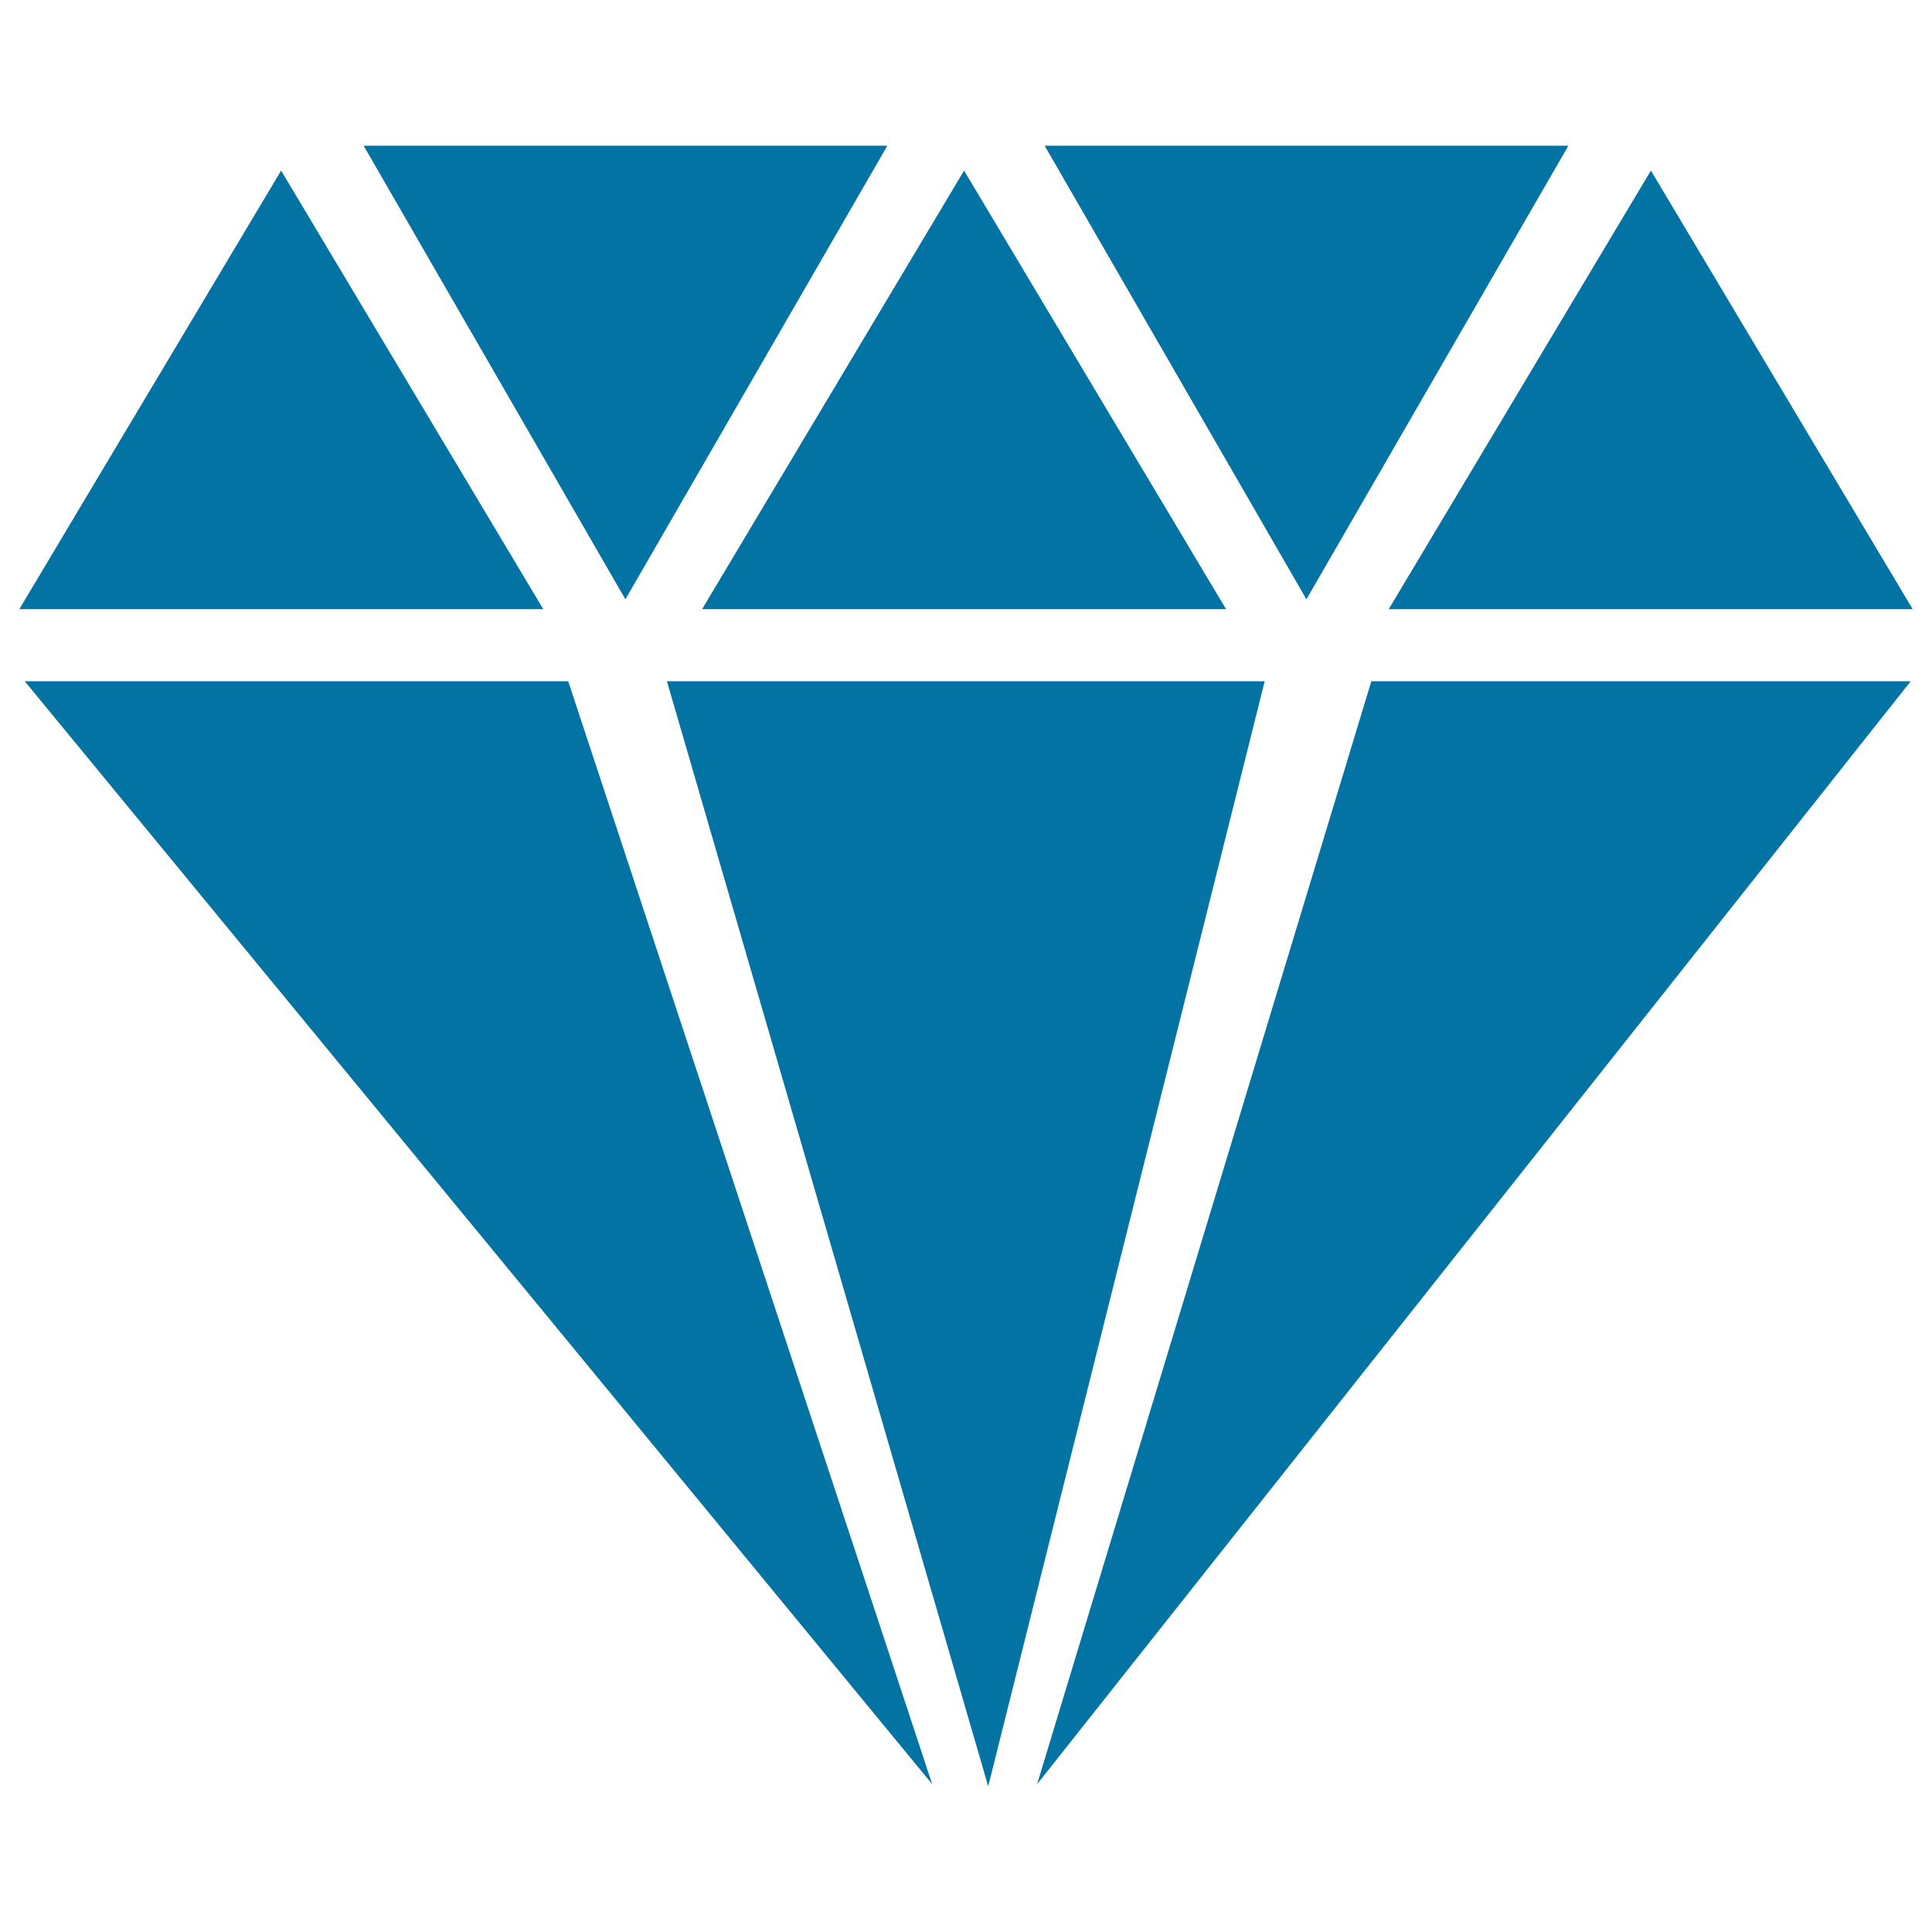
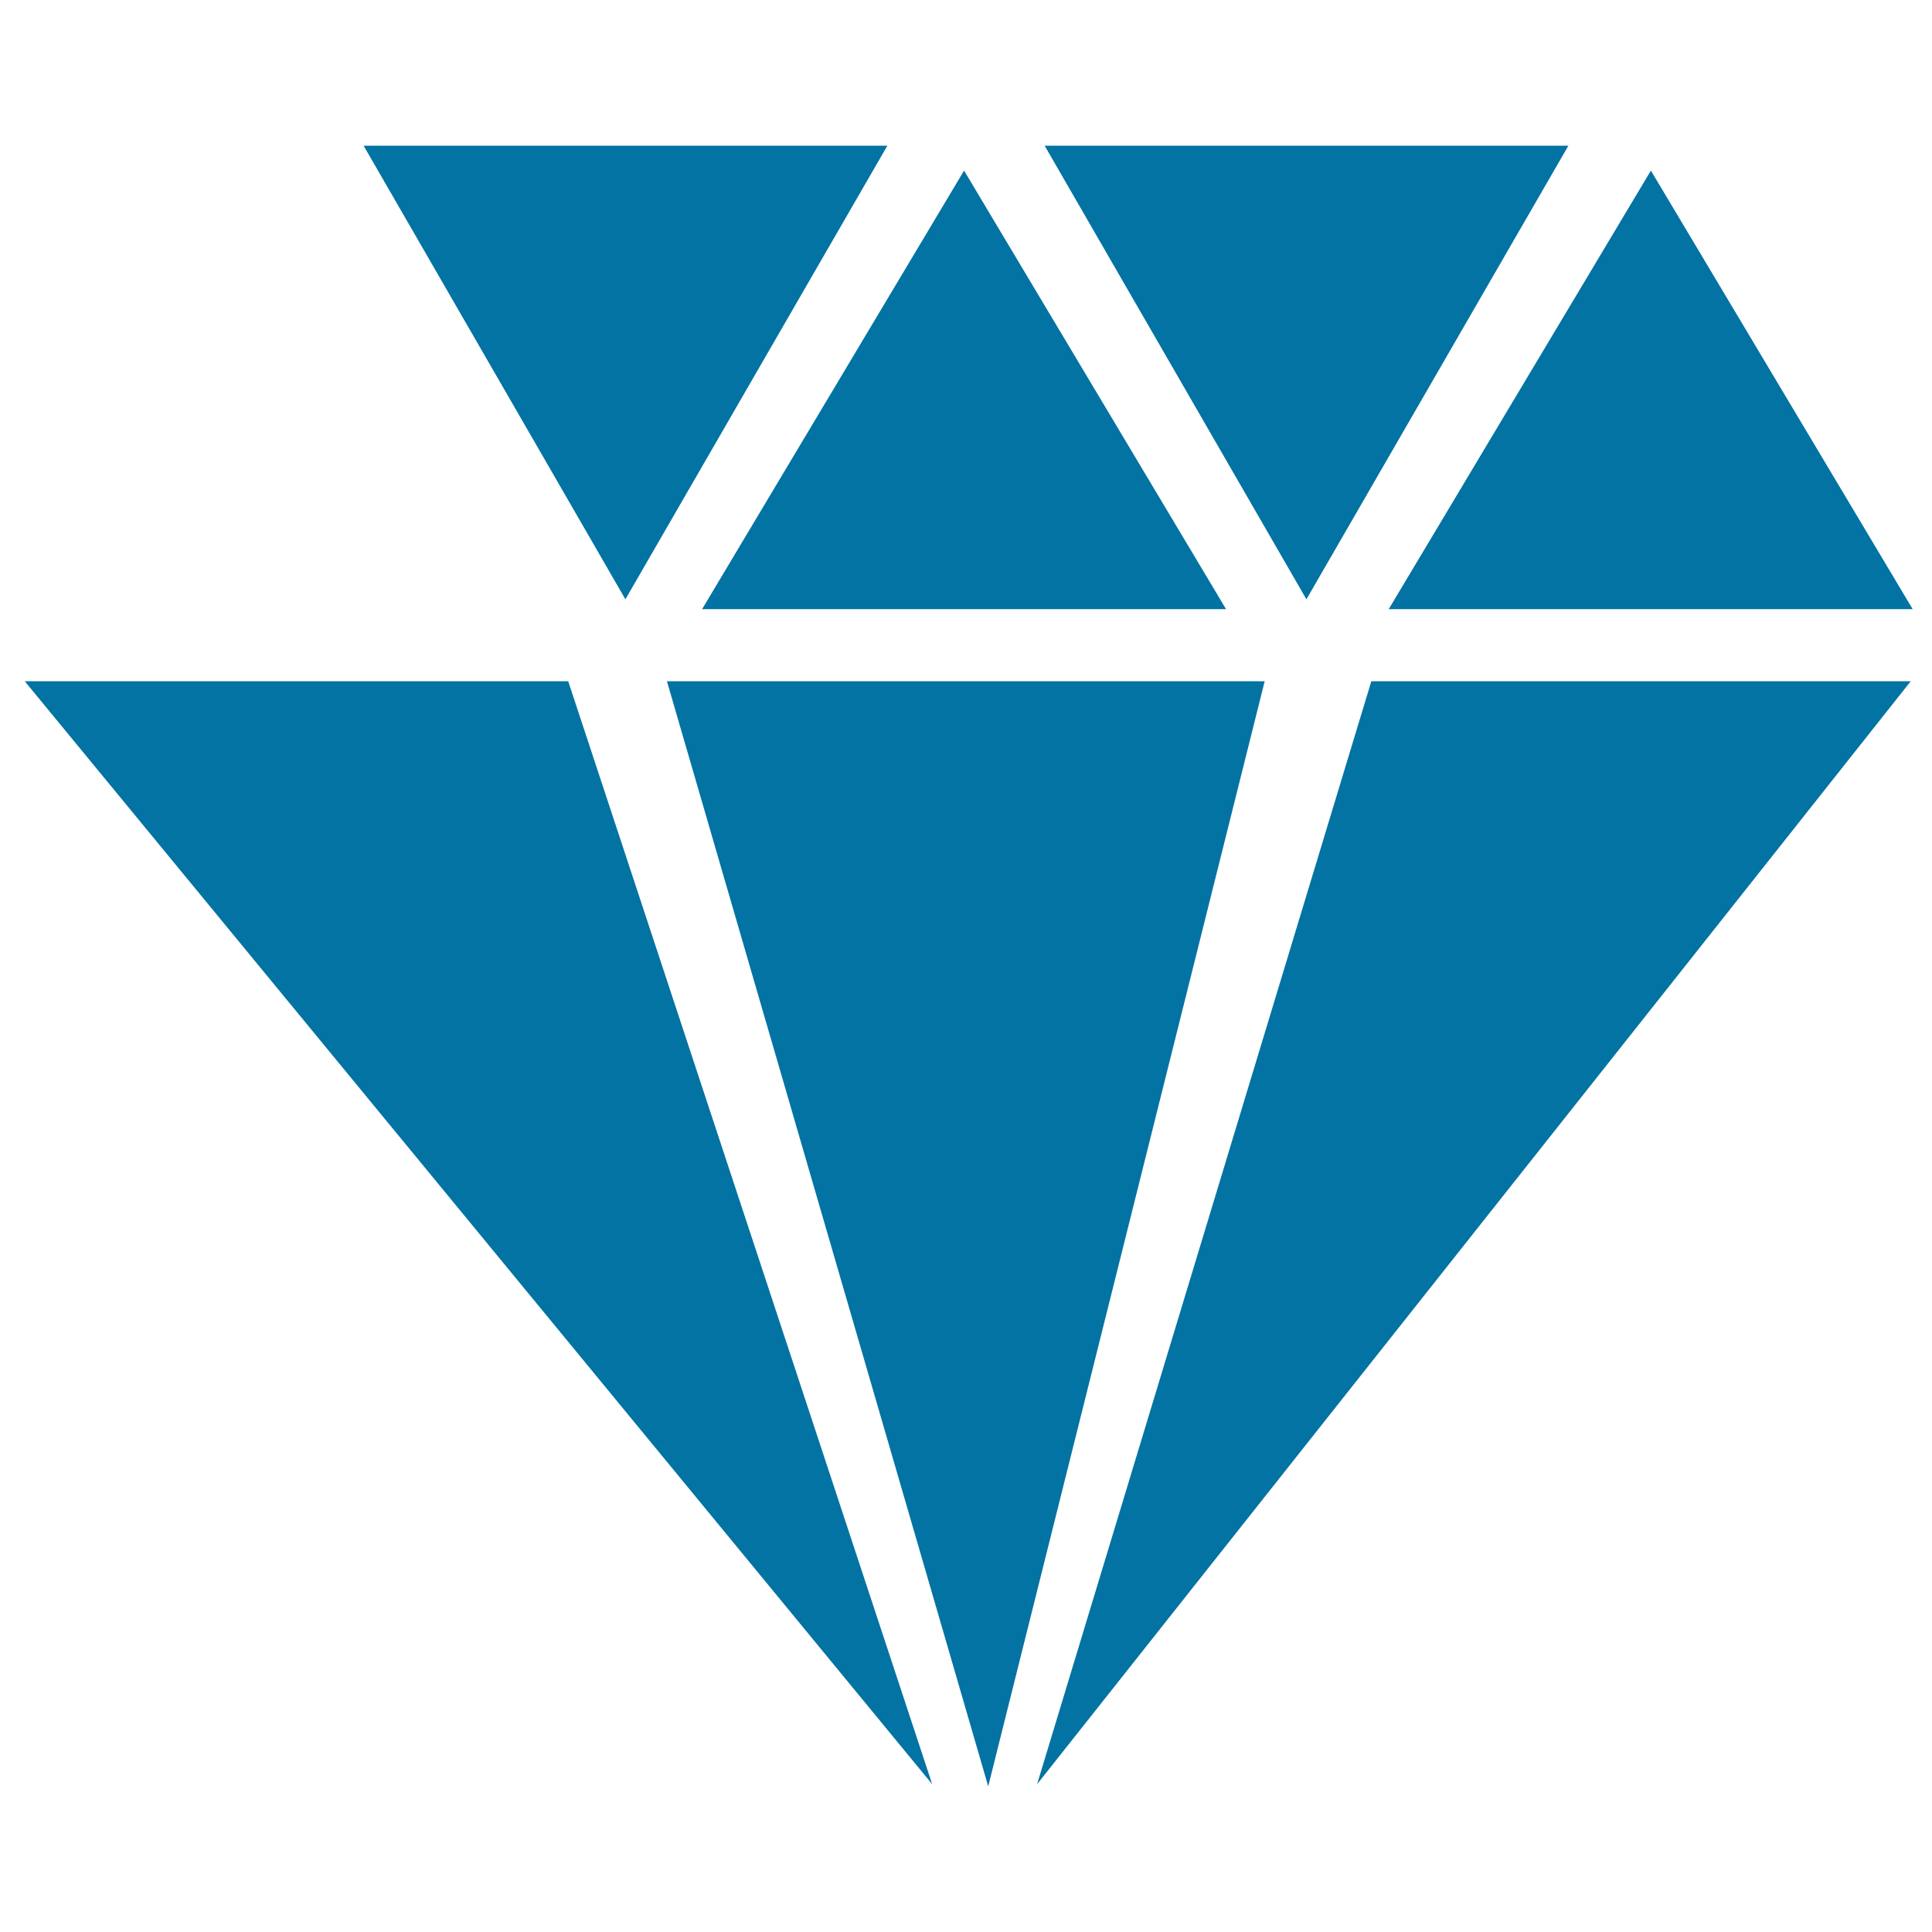
<svg xmlns="http://www.w3.org/2000/svg" viewBox="0 0 1000 1000" style="fill:#0273a2">
  <title>Diamond SVG icon</title>
  <path d="M12.8,352.6l469.7,570.9L294.1,352.6H12.8z" />
  <path d="M345.2,352.6l166.3,572l143.1-572H345.2z" />
  <path d="M536.8,923.5L989,352.6H709.8L536.8,923.5z" />
  <path d="M990,315.3L854.5,88.3L718.8,315.3H990z" />
  <path d="M811.8,75.4H540.7l135.5,234.8L811.8,75.4z" />
  <path d="M634.6,315.3L499,88.3L363.4,315.3H634.6z" />
  <path d="M459.3,75.4H188.2l135.5,234.8L459.3,75.4z" />
-   <path d="M145.5,88.3L10,315.3h271.2L145.5,88.3z" />
</svg>